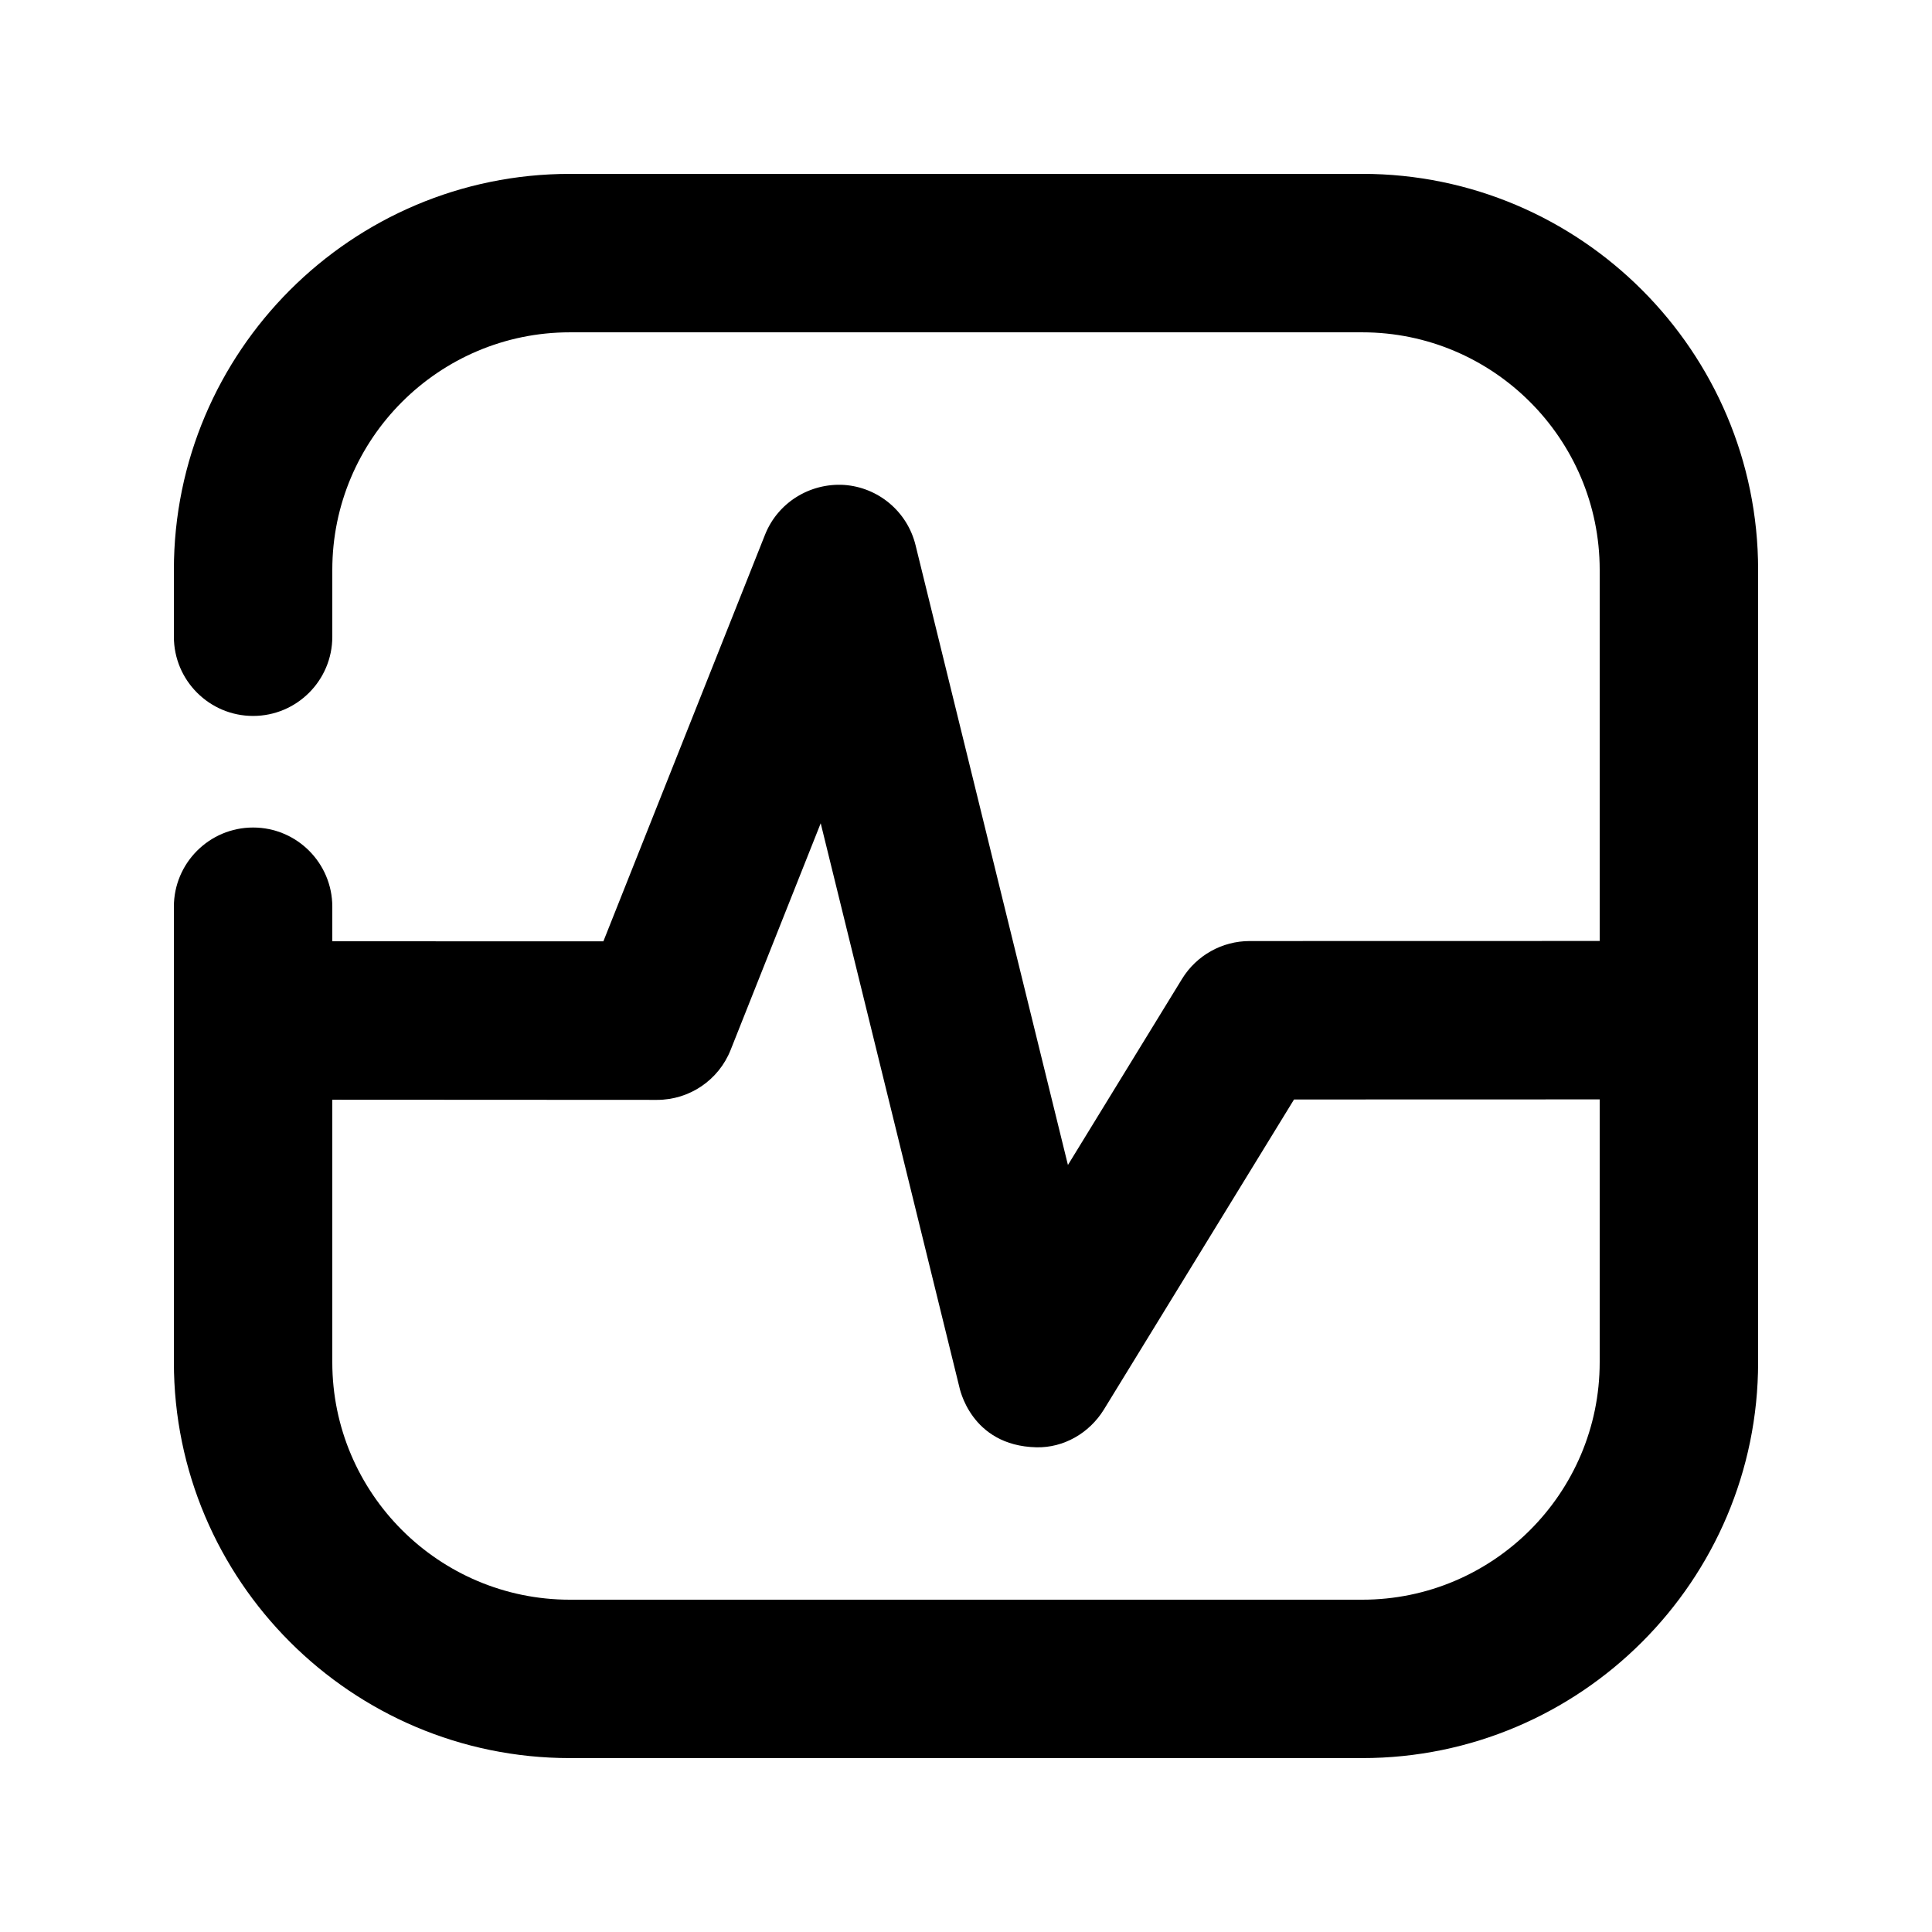
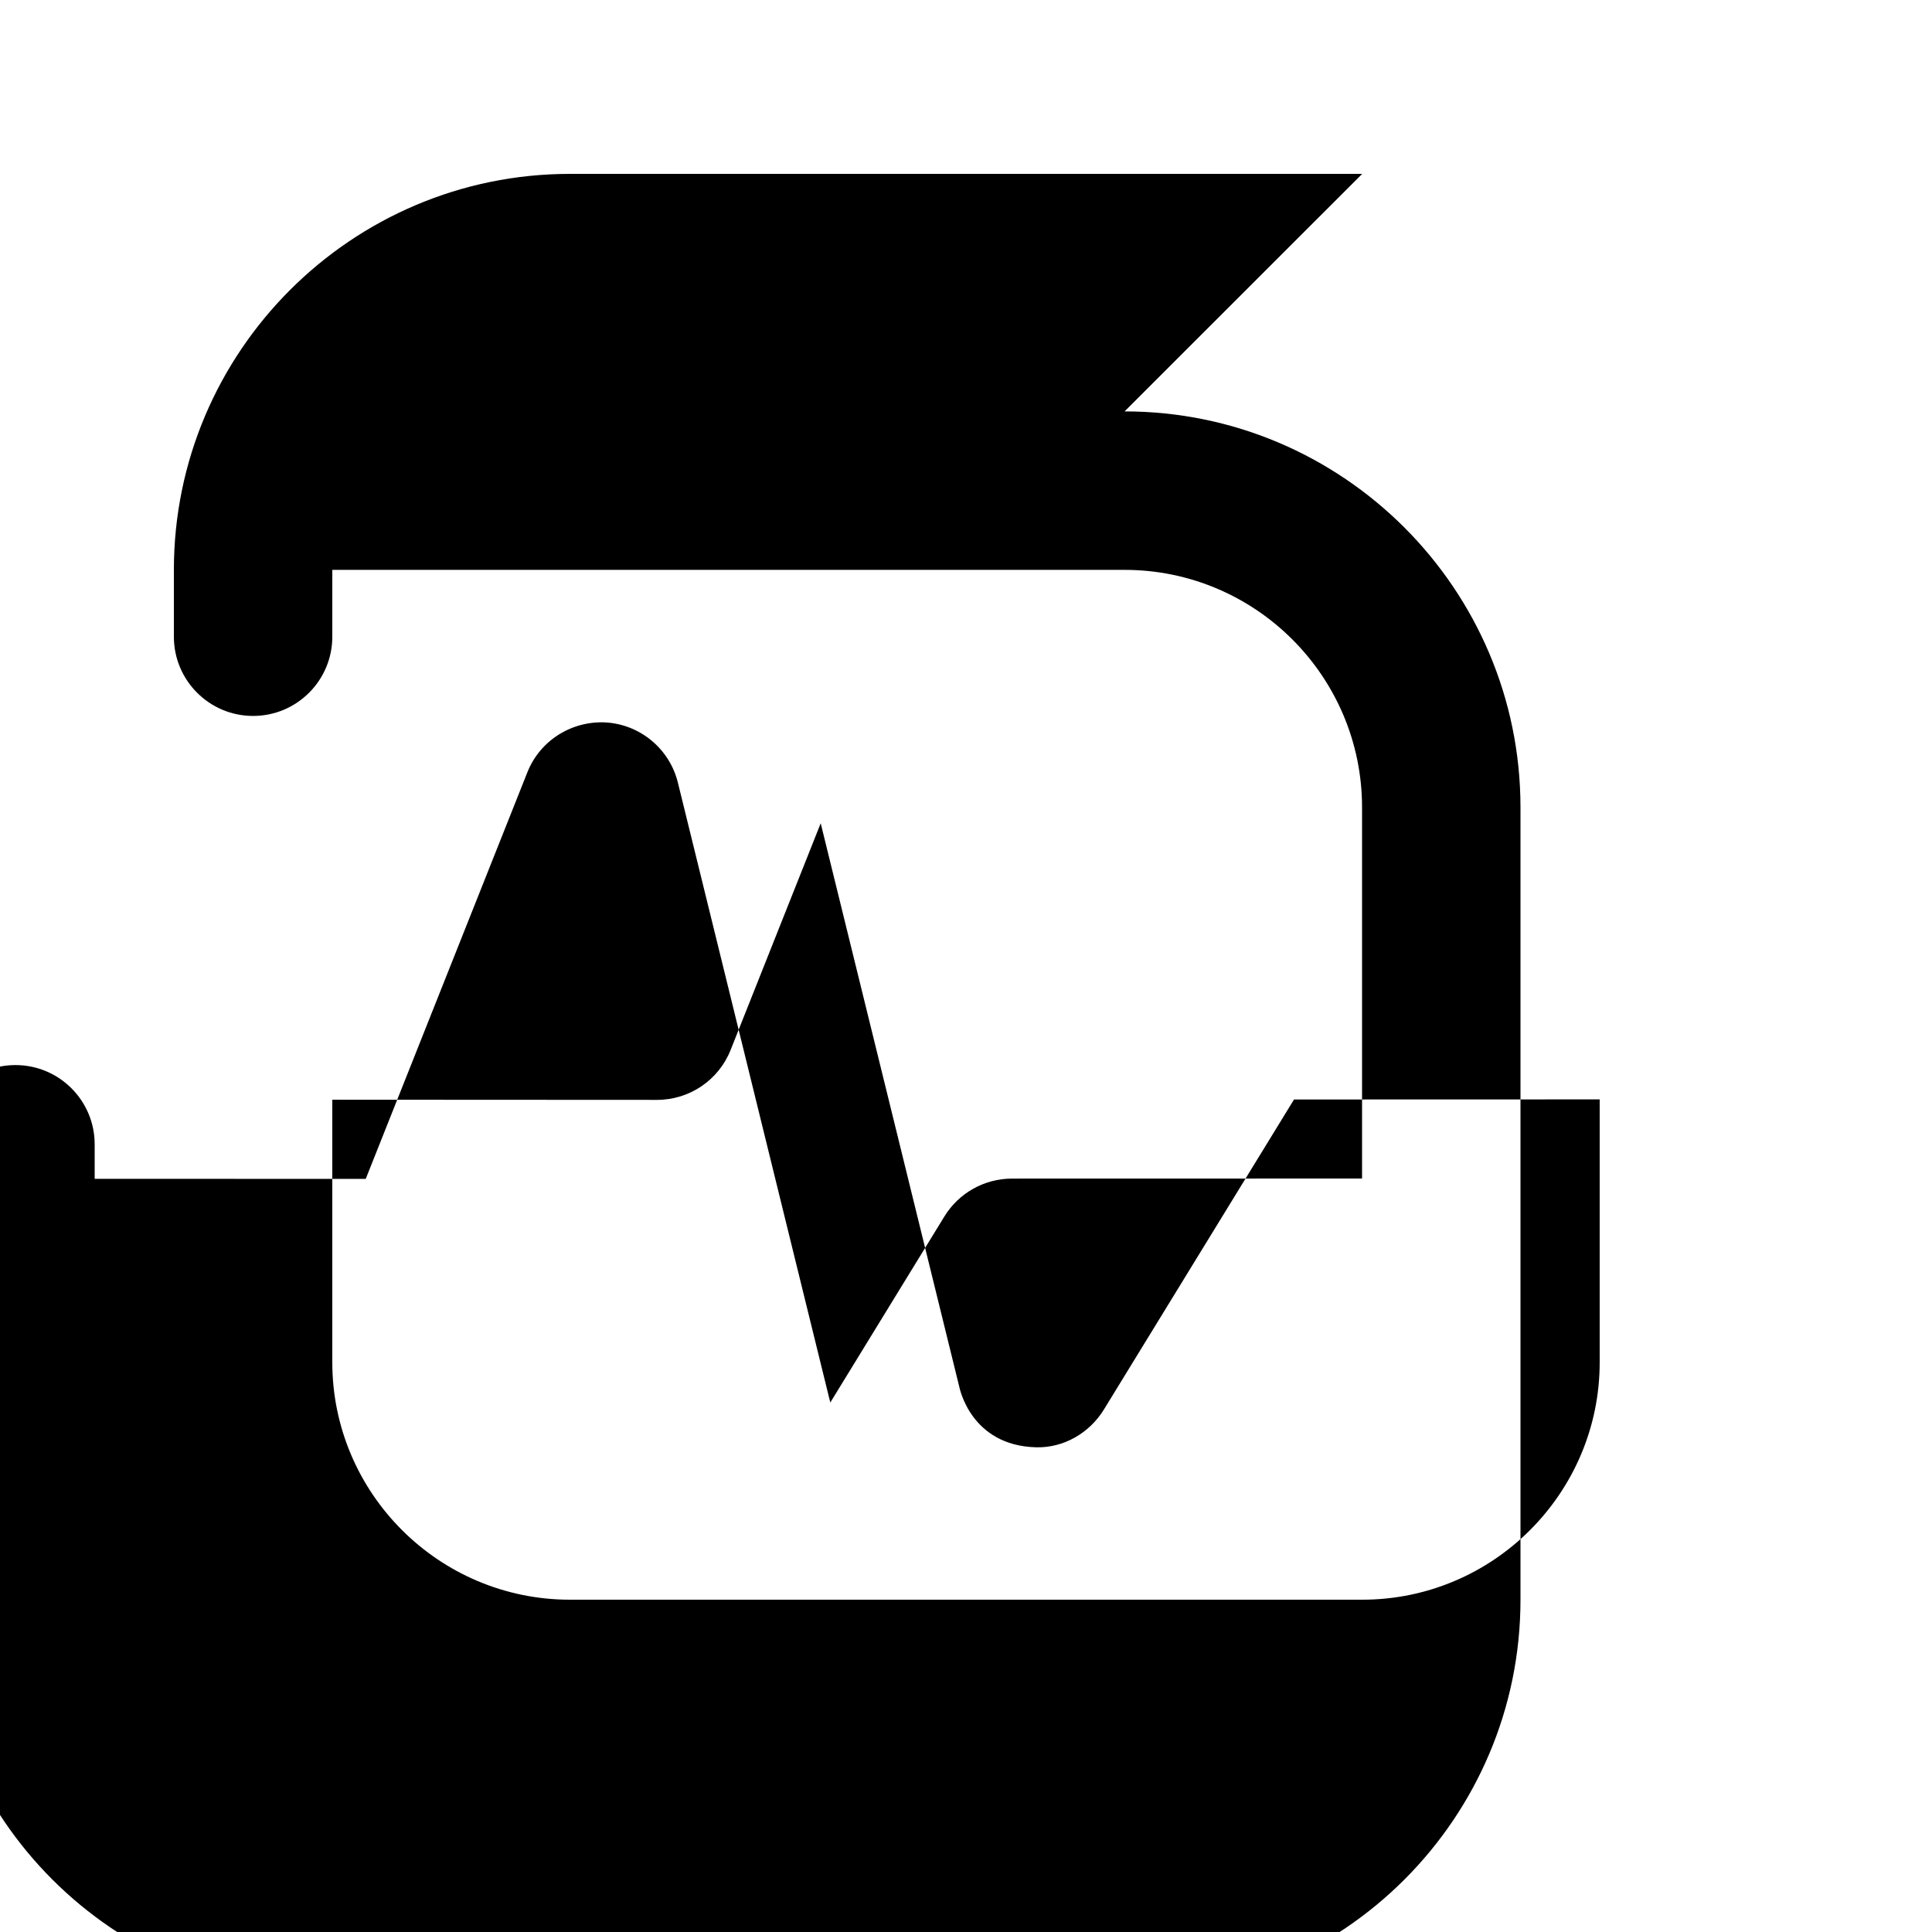
<svg xmlns="http://www.w3.org/2000/svg" fill="#000000" width="800px" height="800px" version="1.1" viewBox="144 144 512 512">
-   <path d="m505 190.08h-209.96c-57.875 0-104.96 47.086-104.96 104.94v17.719c0 11.586 9.406 20.992 20.992 20.992 11.586 0 20.992-9.406 20.992-20.992v-17.719c0-34.719 28.254-62.953 62.977-62.953h209.96c34.699 0 62.934 28.234 62.934 62.953v98.348l-92.766 0.02c-7.305 0-14.086 3.801-17.906 10.012l-30.25 49.332-40.391-164.29c-2.184-8.859-9.844-15.305-18.957-15.934-9.062-0.539-17.543 4.688-20.922 13.188l-42.844 107.77-71.836-0.02v-9.152c0-11.586-9.406-20.992-20.992-20.992-11.586 0-20.992 9.406-20.992 20.992v120.7c0 57.855 47.086 104.92 104.96 104.92h209.96c57.855 0 104.92-47.062 104.92-104.92v-209.98c0-57.852-47.062-104.94-104.92-104.94zm-86.359 337.47c7.223 0.168 14.043-3.738 17.906-10.012l50.383-82.164 81.004-0.023v69.672c0 34.68-28.234 62.914-62.934 62.914h-209.96c-34.723 0-62.977-28.234-62.977-62.934v-69.566l86.066 0.043c8.605 0 16.332-5.246 19.5-13.246l23.867-60.059 36.734 149.38c0.027 0 2.879 15.574 20.41 15.996z" />
+   <path d="m505 190.08h-209.96c-57.875 0-104.96 47.086-104.96 104.94v17.719c0 11.586 9.406 20.992 20.992 20.992 11.586 0 20.992-9.406 20.992-20.992v-17.719h209.96c34.699 0 62.934 28.234 62.934 62.953v98.348l-92.766 0.02c-7.305 0-14.086 3.801-17.906 10.012l-30.25 49.332-40.391-164.29c-2.184-8.859-9.844-15.305-18.957-15.934-9.062-0.539-17.543 4.688-20.922 13.188l-42.844 107.77-71.836-0.02v-9.152c0-11.586-9.406-20.992-20.992-20.992-11.586 0-20.992 9.406-20.992 20.992v120.7c0 57.855 47.086 104.92 104.96 104.92h209.96c57.855 0 104.92-47.062 104.92-104.92v-209.98c0-57.852-47.062-104.94-104.92-104.94zm-86.359 337.47c7.223 0.168 14.043-3.738 17.906-10.012l50.383-82.164 81.004-0.023v69.672c0 34.68-28.234 62.914-62.934 62.914h-209.96c-34.723 0-62.977-28.234-62.977-62.934v-69.566l86.066 0.043c8.605 0 16.332-5.246 19.5-13.246l23.867-60.059 36.734 149.38c0.027 0 2.879 15.574 20.41 15.996z" />
</svg>